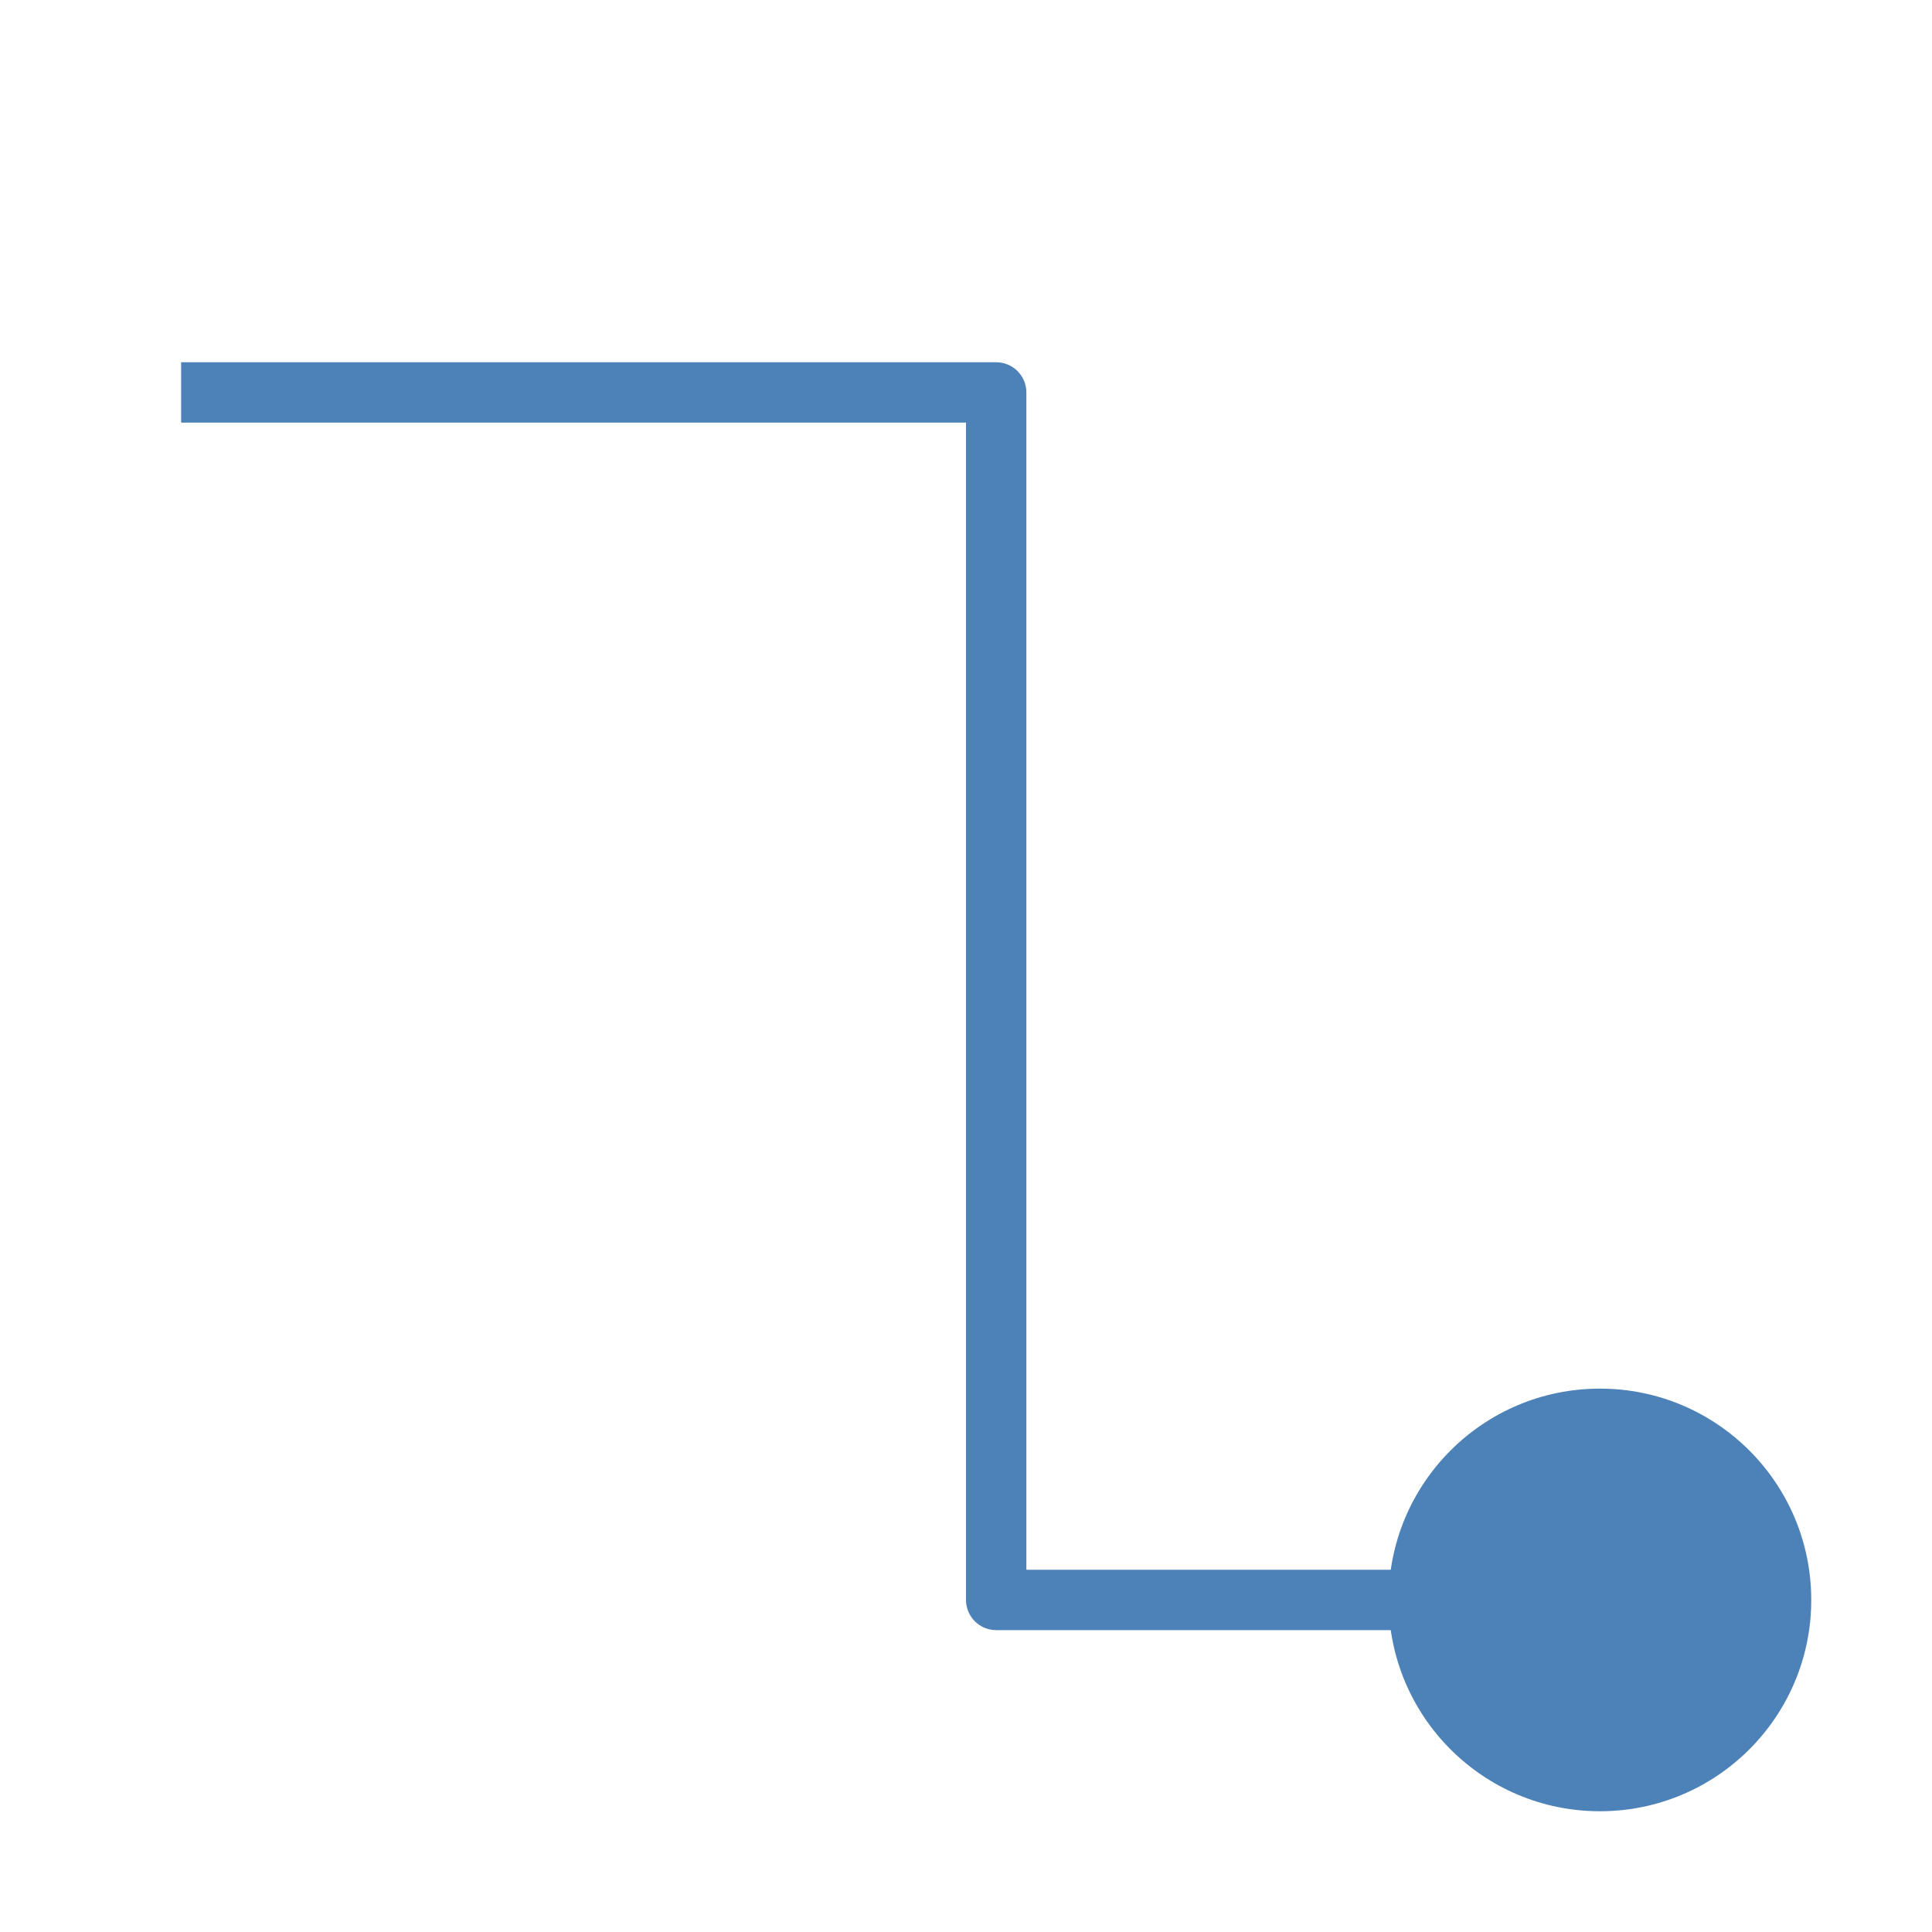
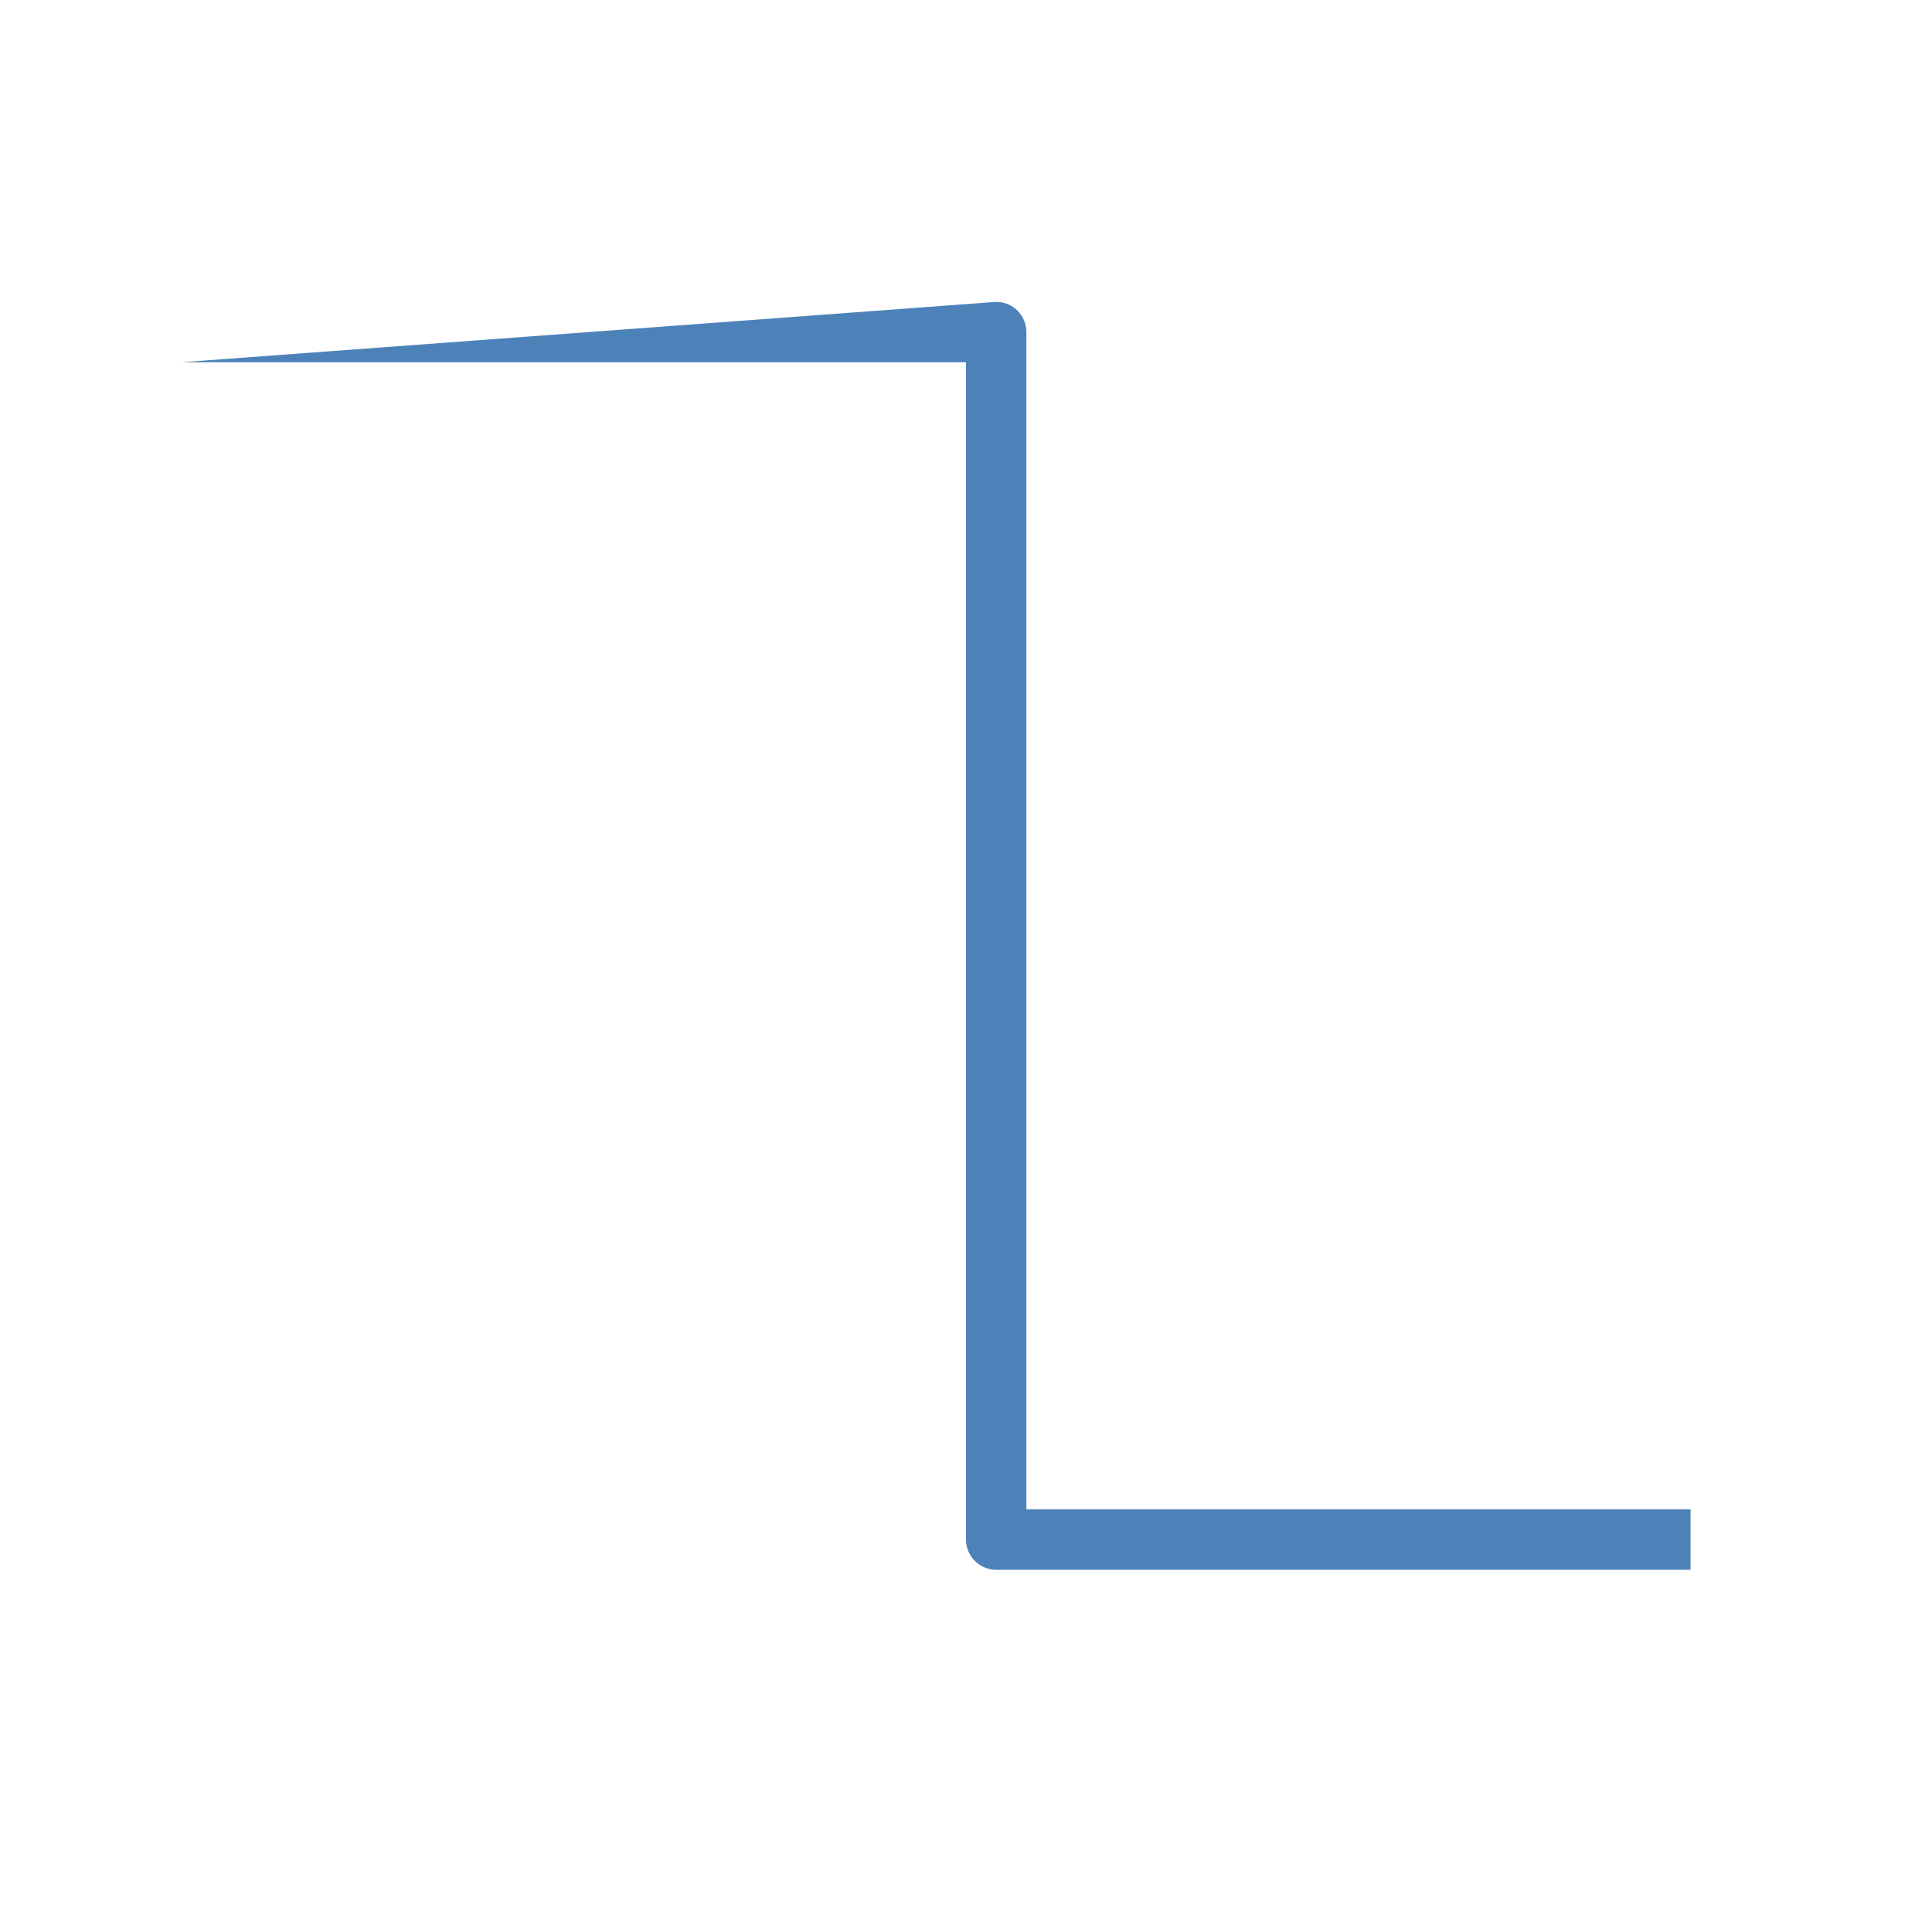
<svg xmlns="http://www.w3.org/2000/svg" viewBox="0 0 32 32">
-   <path d="m3 6v1h13v19.5c0.0.276.224.5.5.5h11.5v-1h-11v-19.5c-0-.276-.224-.5-.5-.5z" fill="#4d82b8" />
-   <circle cx="26.5" cy="26.5" fill="#4d82b8" r="3.5" />
+   <path d="m3 6h13v19.5c0.0.276.224.5.5.5h11.5v-1h-11v-19.5c-0-.276-.224-.5-.5-.5z" fill="#4d82b8" />
</svg>